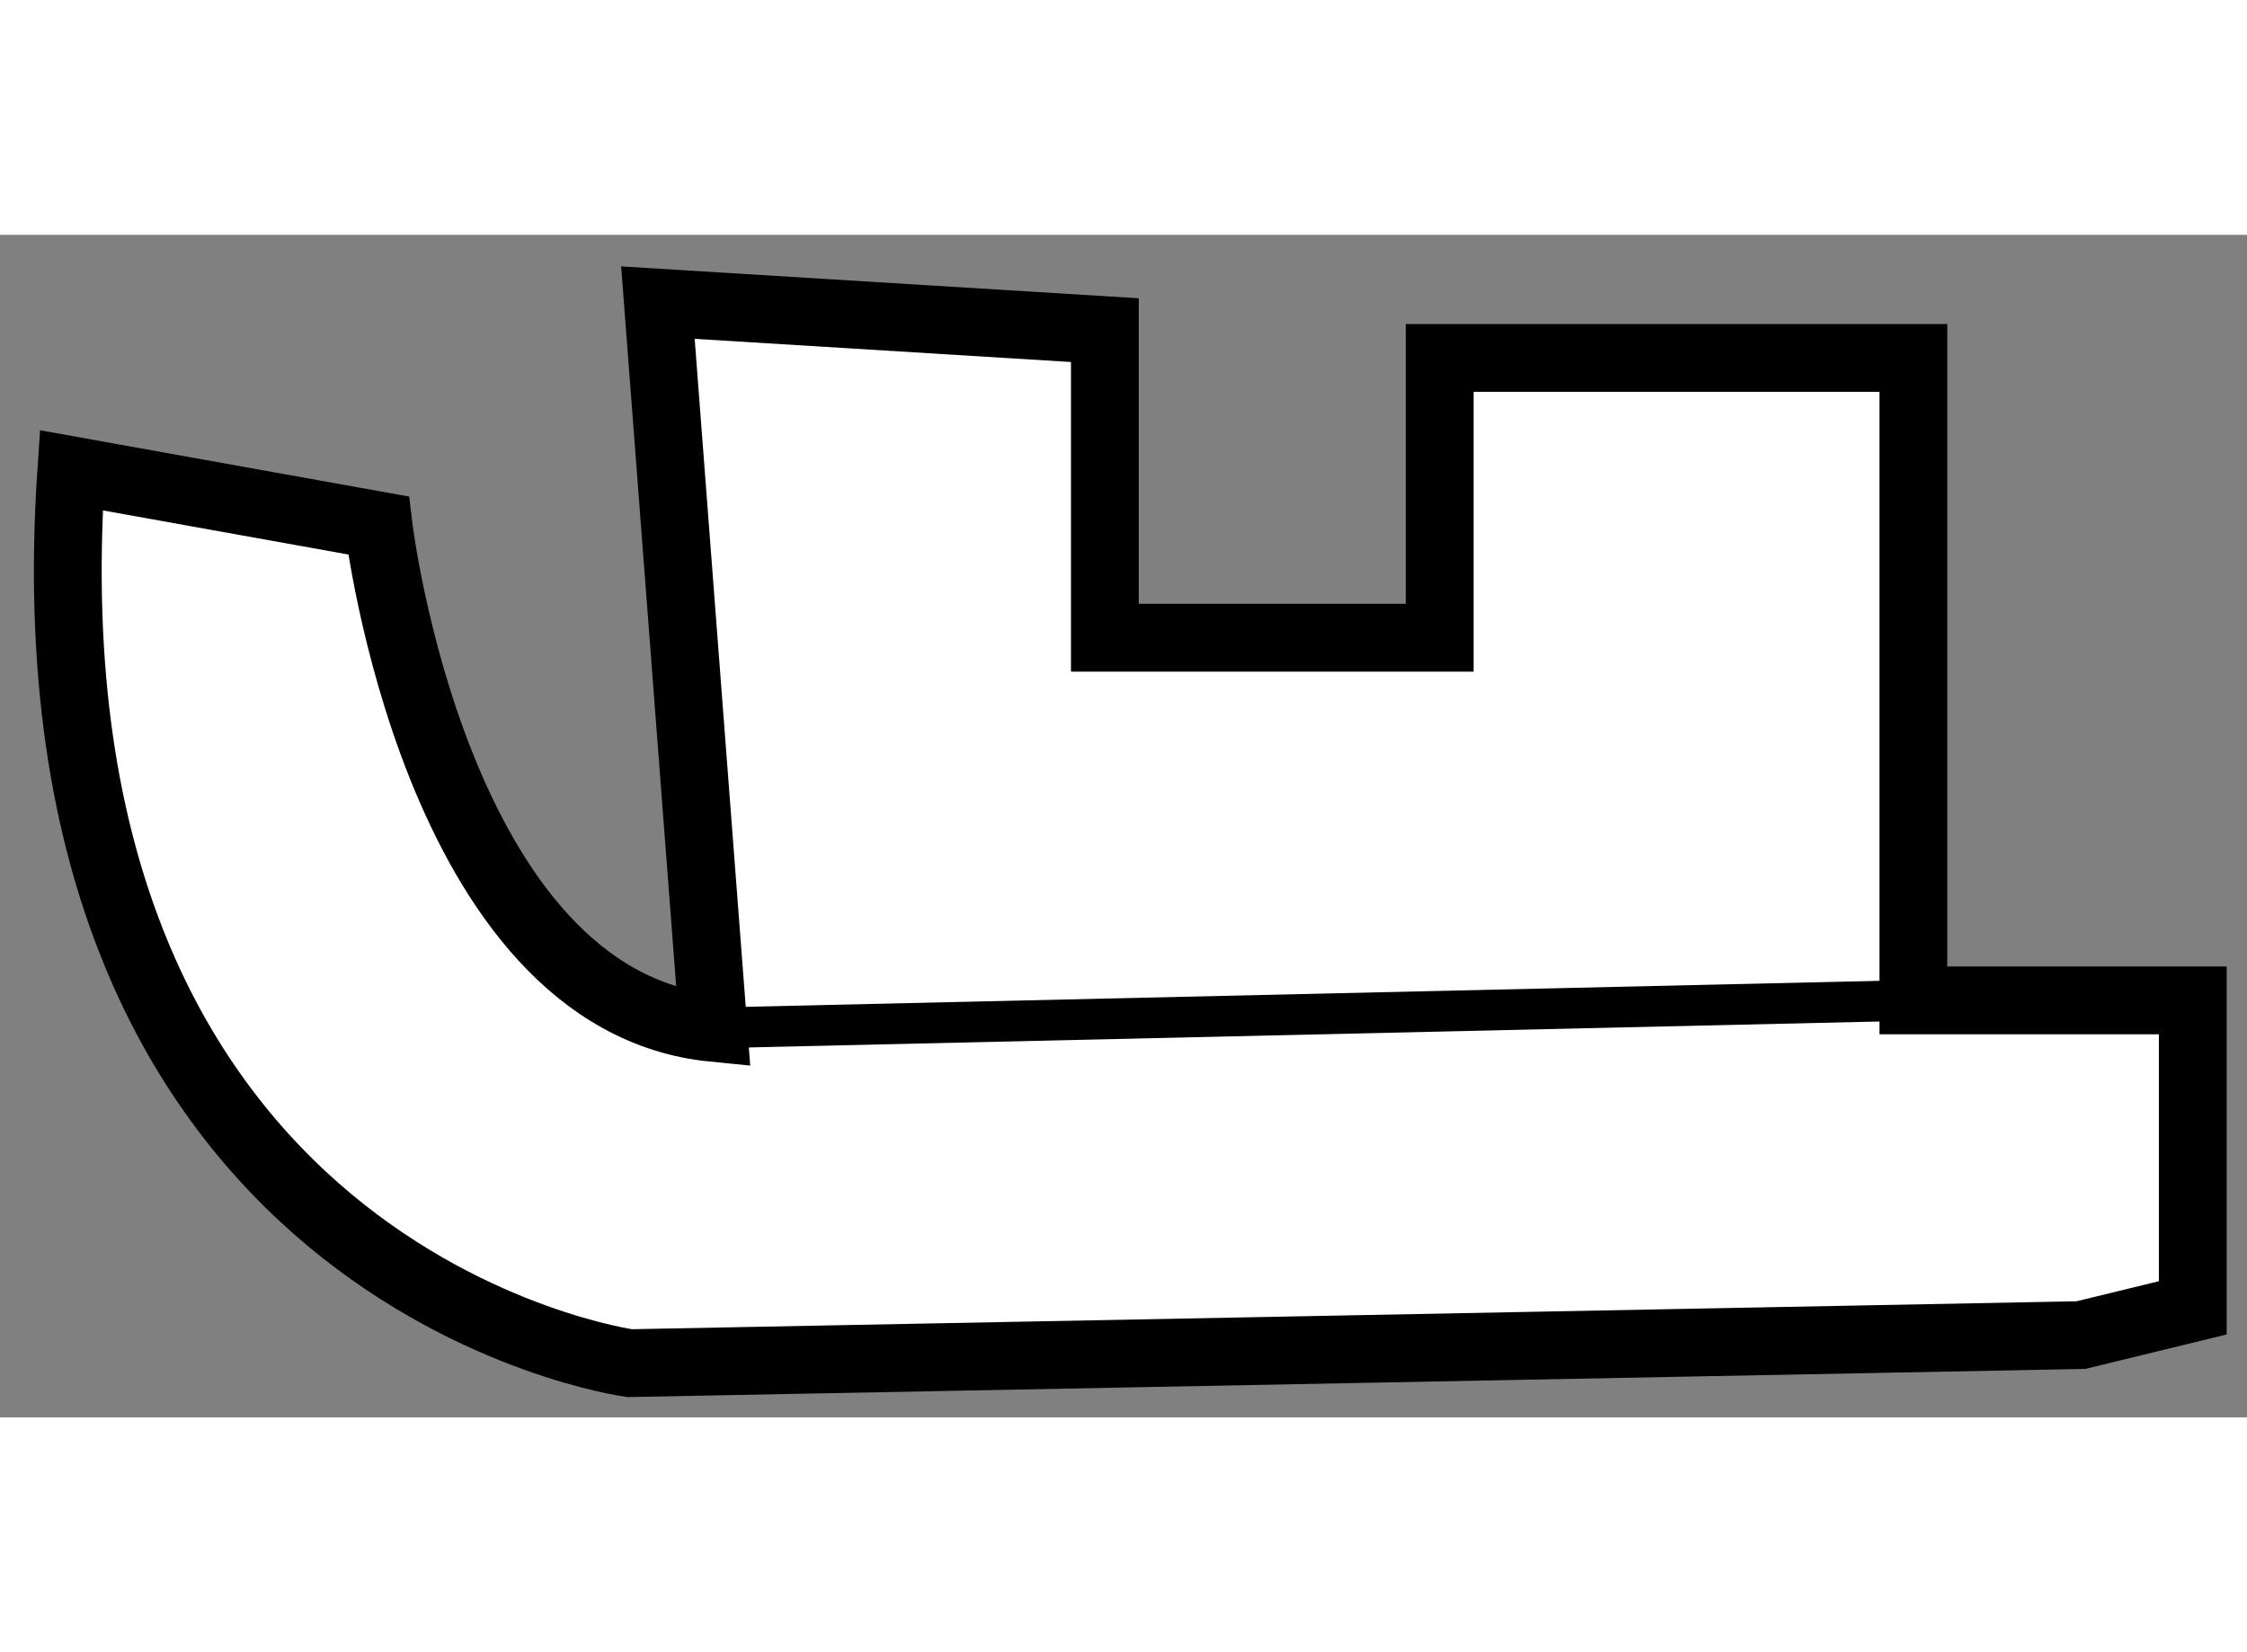
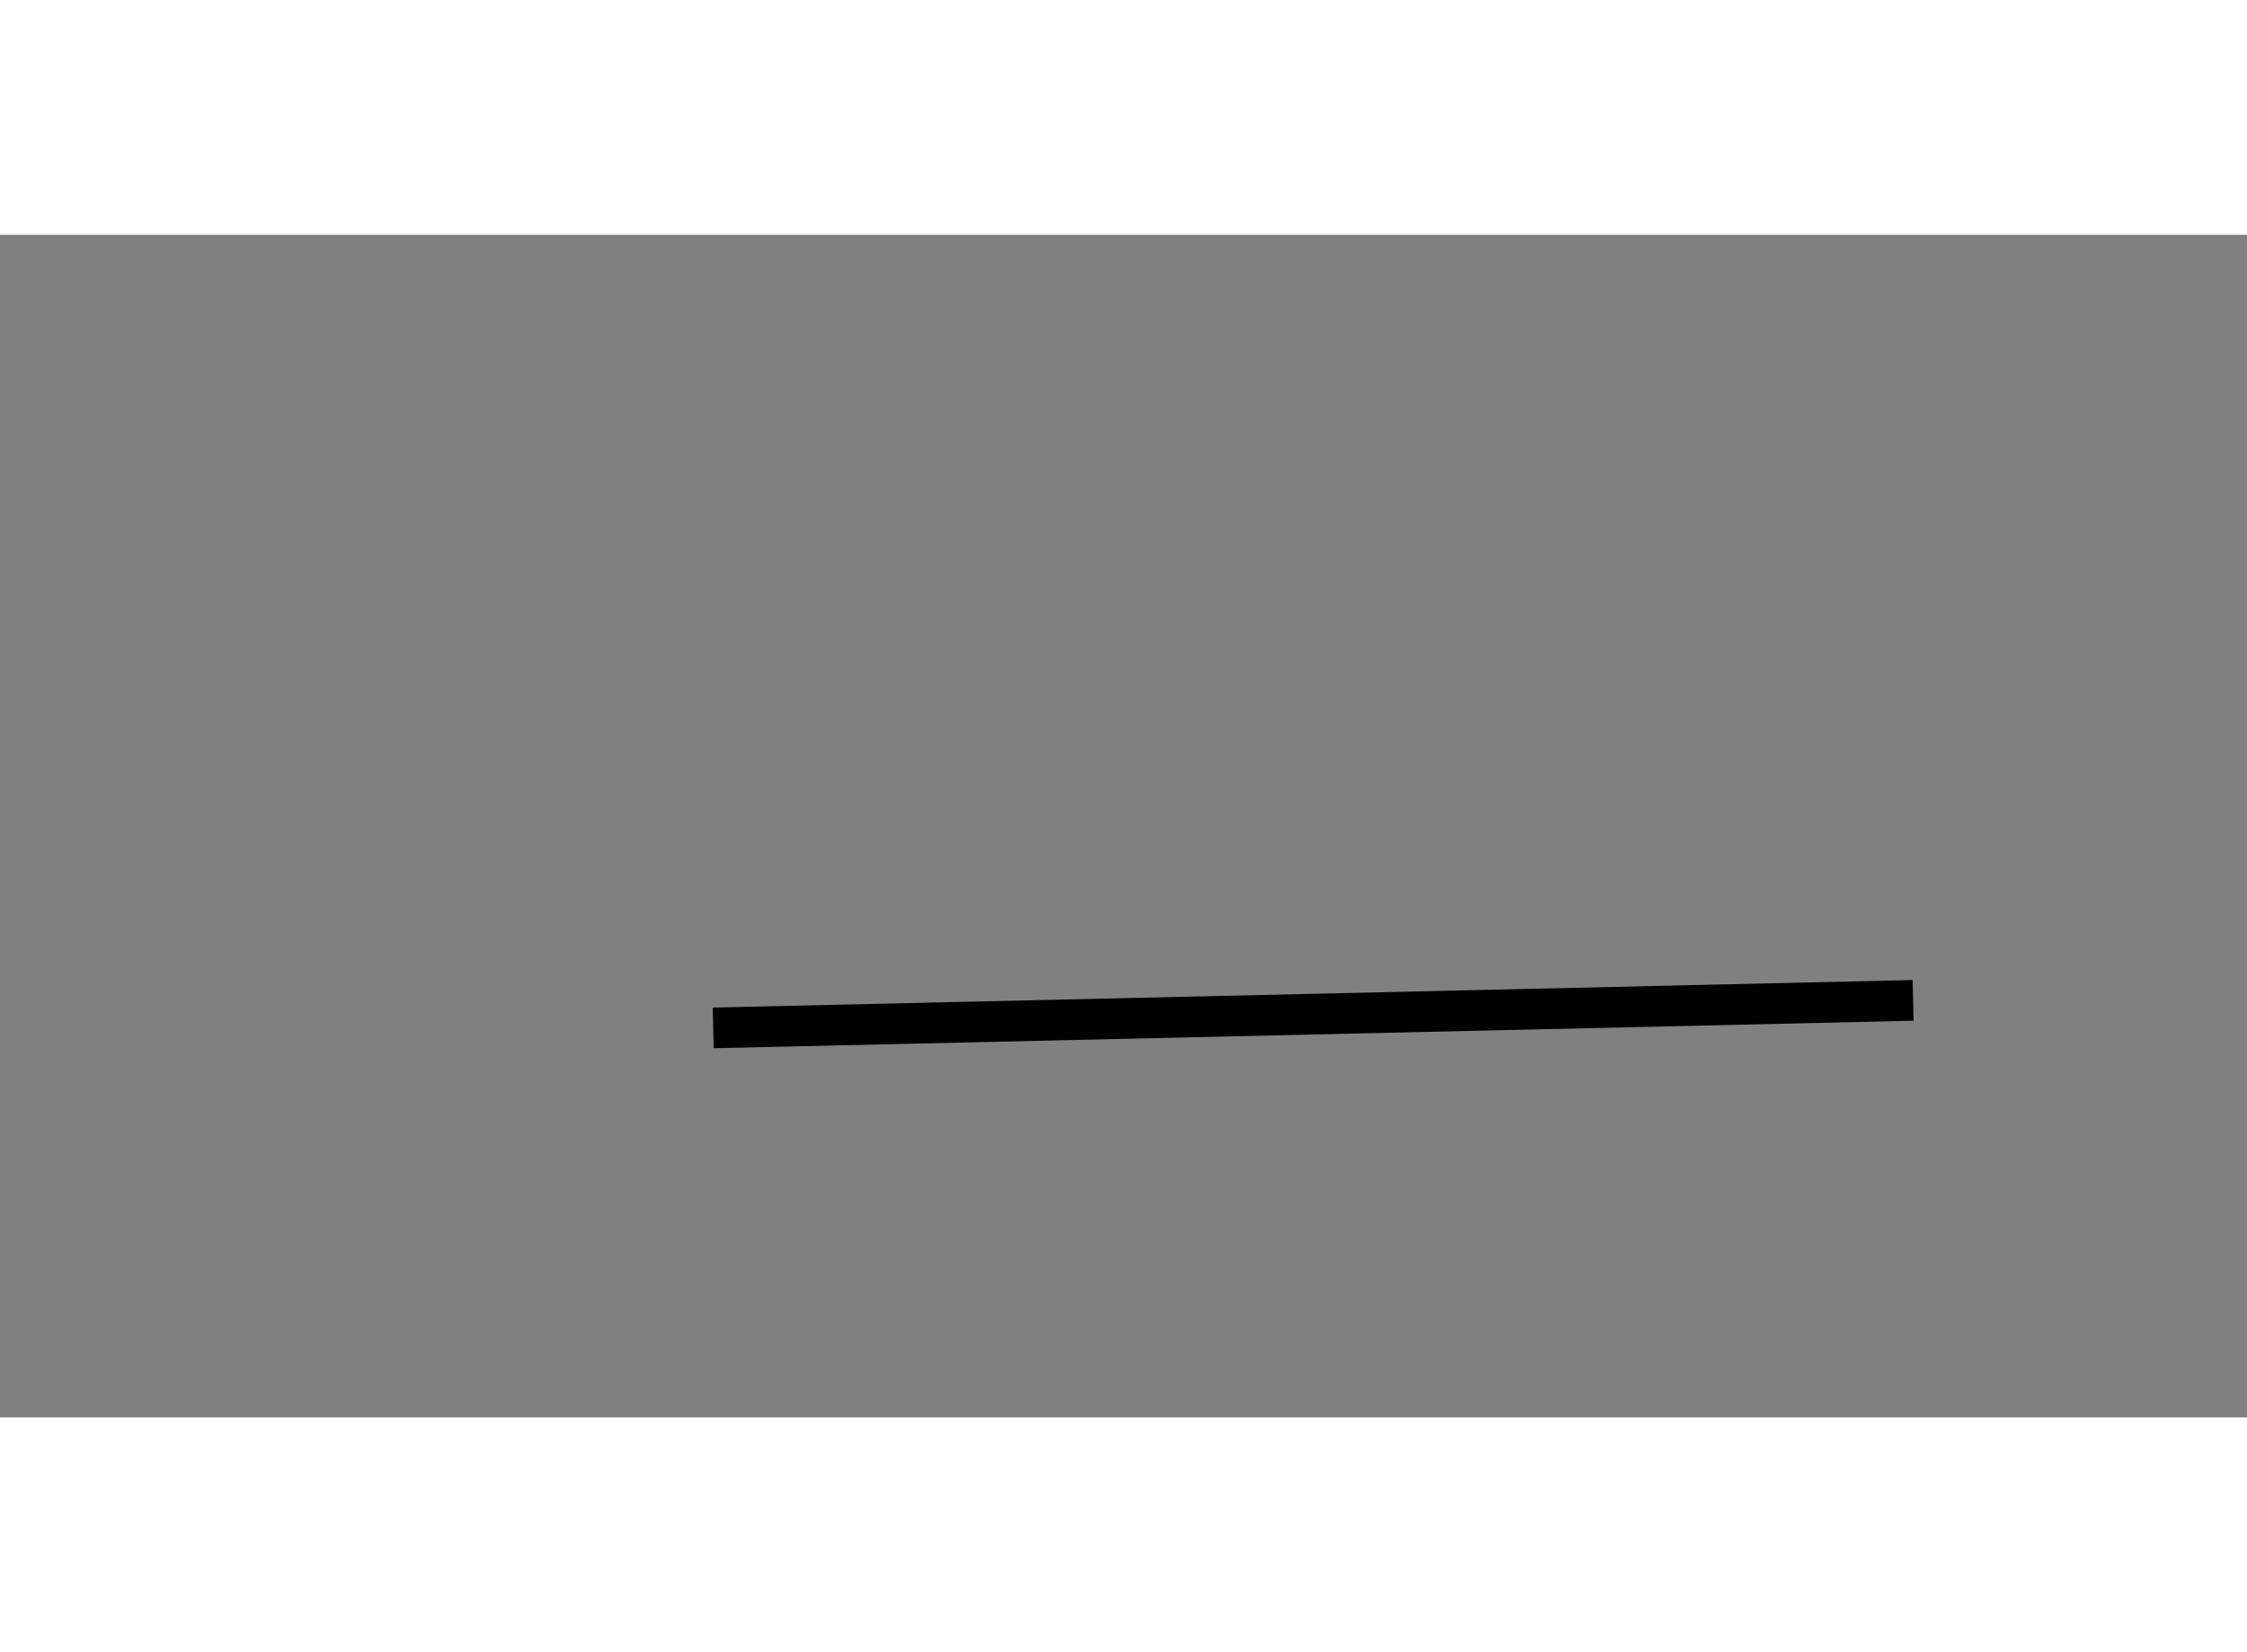
<svg xmlns="http://www.w3.org/2000/svg" version="1.1" x="0px" y="0px" width="244.8px" height="180px" viewBox="154.163 160.15 16.575 8.723" enable-background="new 0 0 244.8 180" xml:space="preserve">
  <rect x="154.163" y="160.15" width="16.575" height="8.723" fill="#808080" stroke="none" />
  <g>
-     <path fill="#FFFFFF" stroke="#000000" stroke-width="0.5" d="M169.513,168.266l-10.705,0.207c0,0-4.526-0.616-4.119-6.586     l2.266,0.407c0,0,0.416,3.503,2.47,3.706l-0.409-5.35l3.297,0.203v2.269h2.47v-2.064h3.494v4.739h2.061v2.268L169.513,168.266z" />
    <line fill="none" stroke="#000000" stroke-width="0.3" x1="159.424" y1="166" x2="168.275" y2="165.797" />
  </g>
</svg>